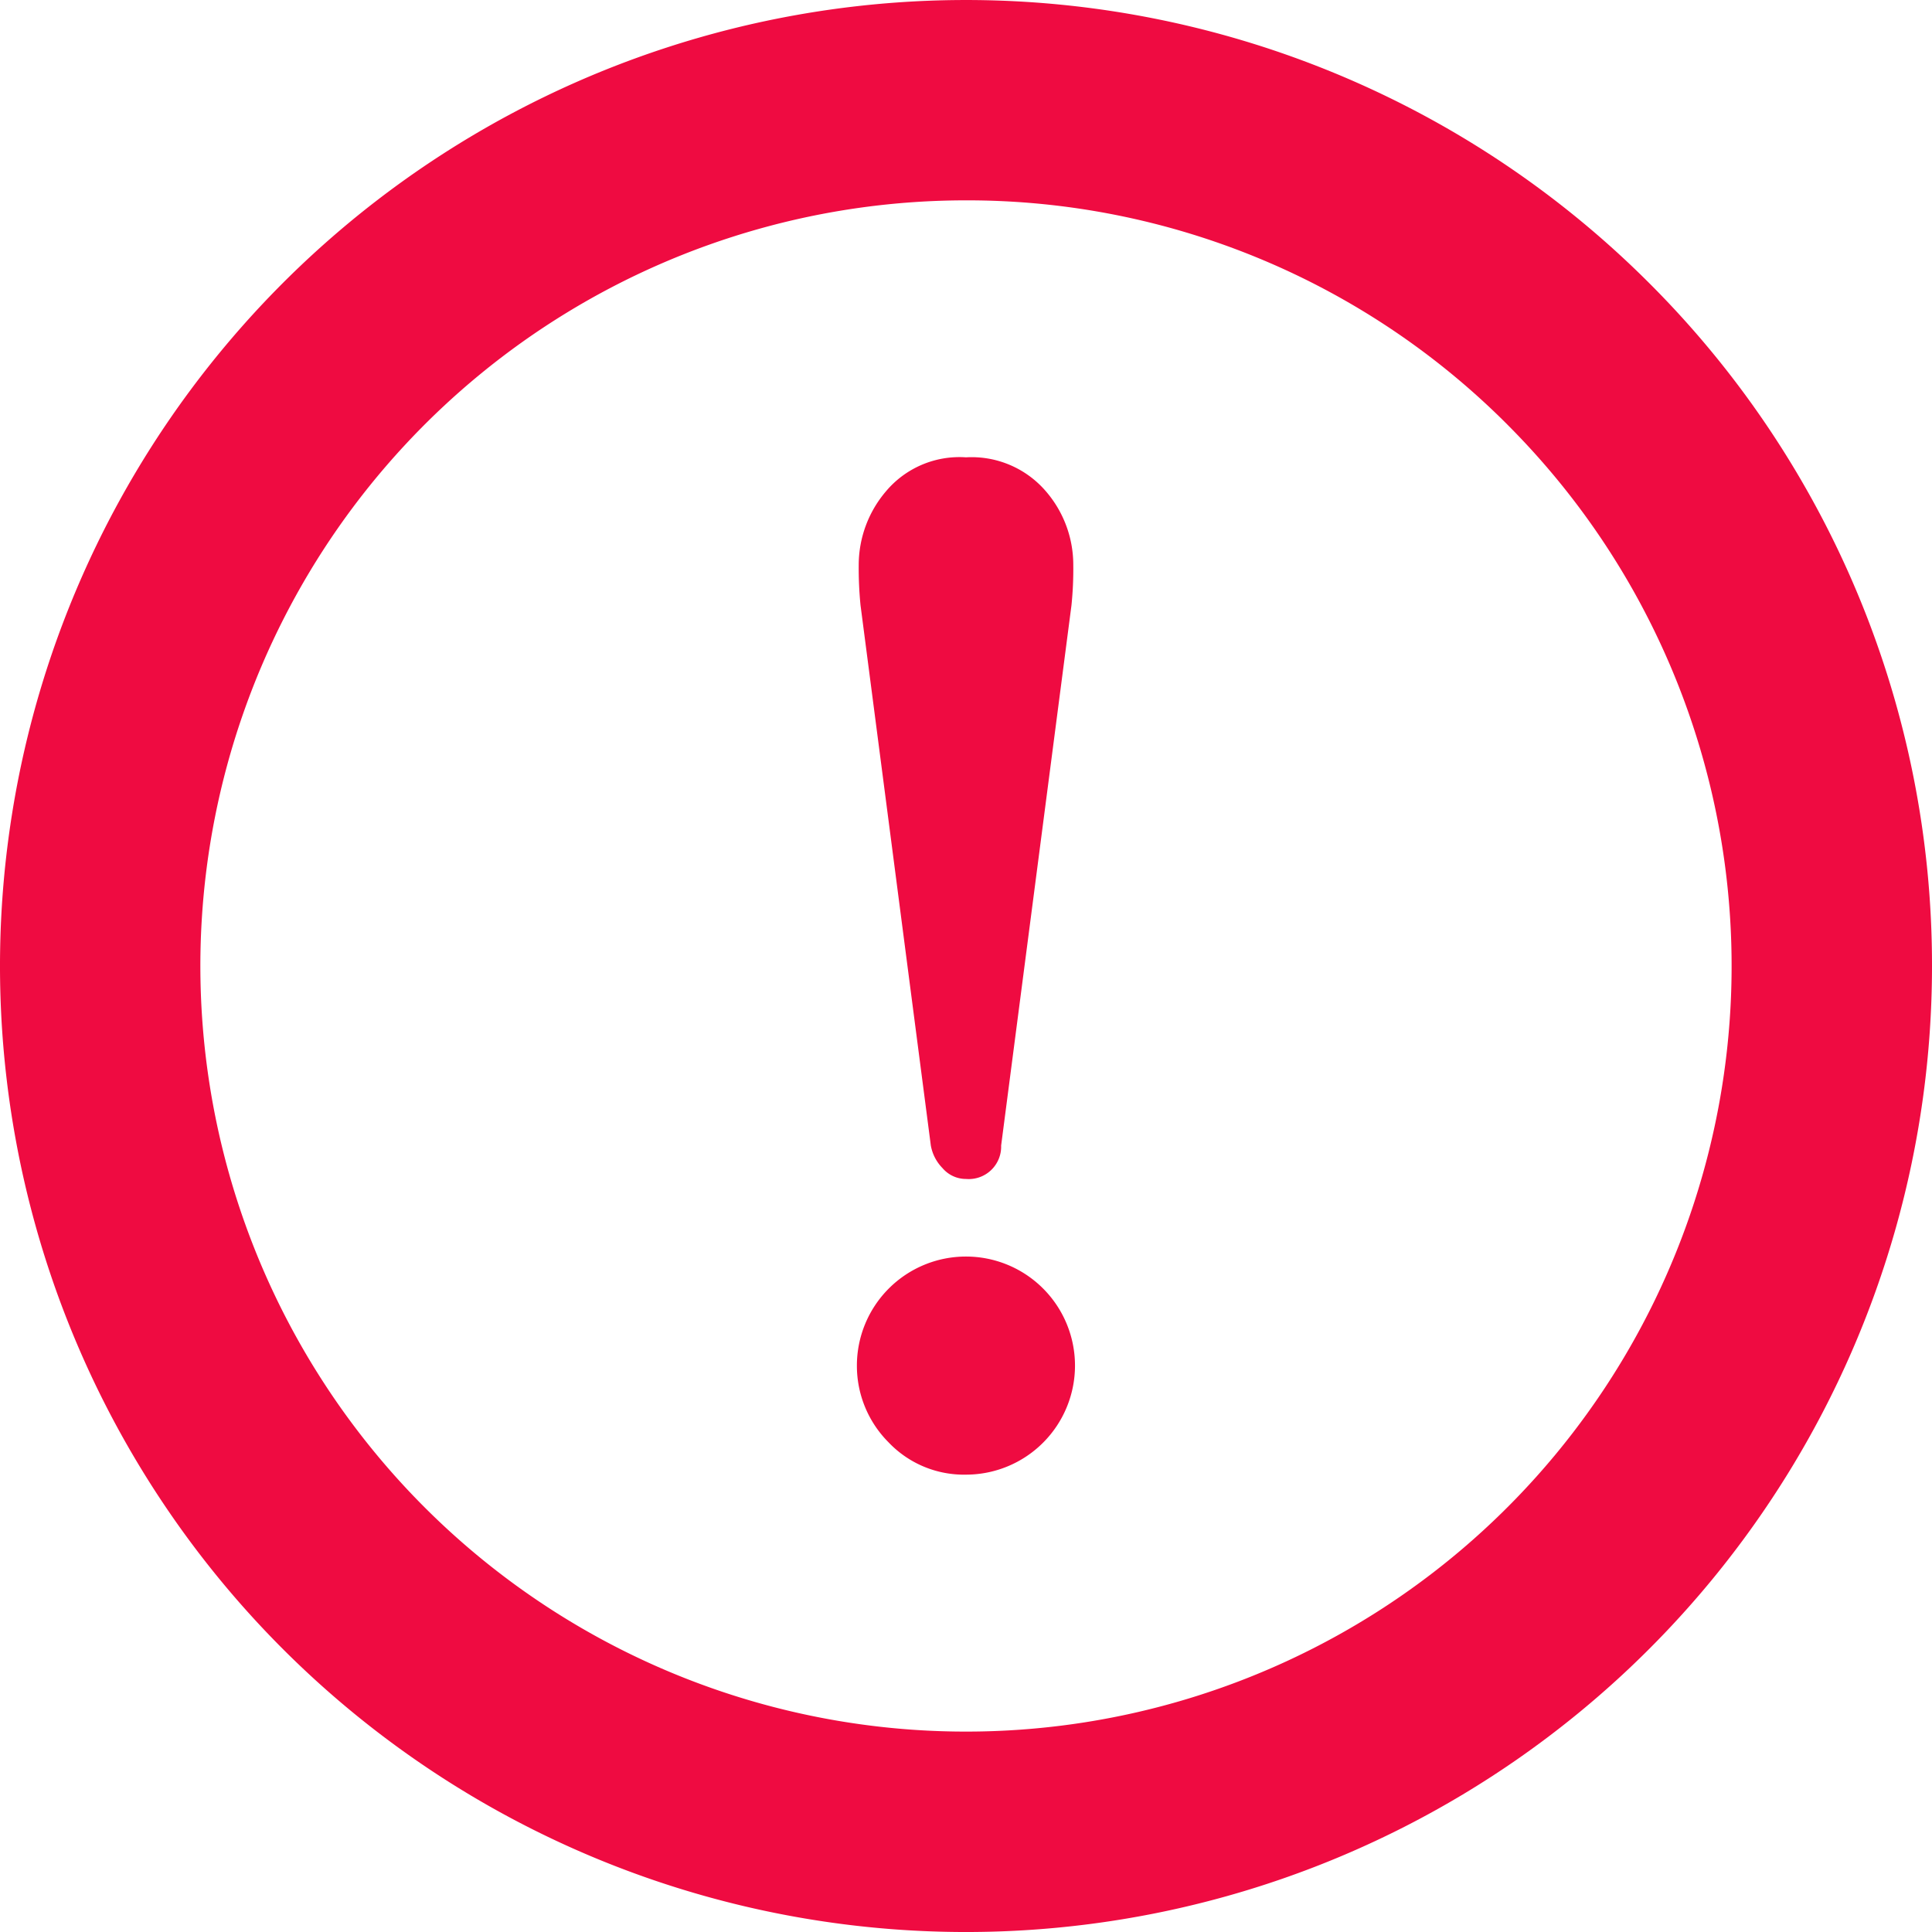
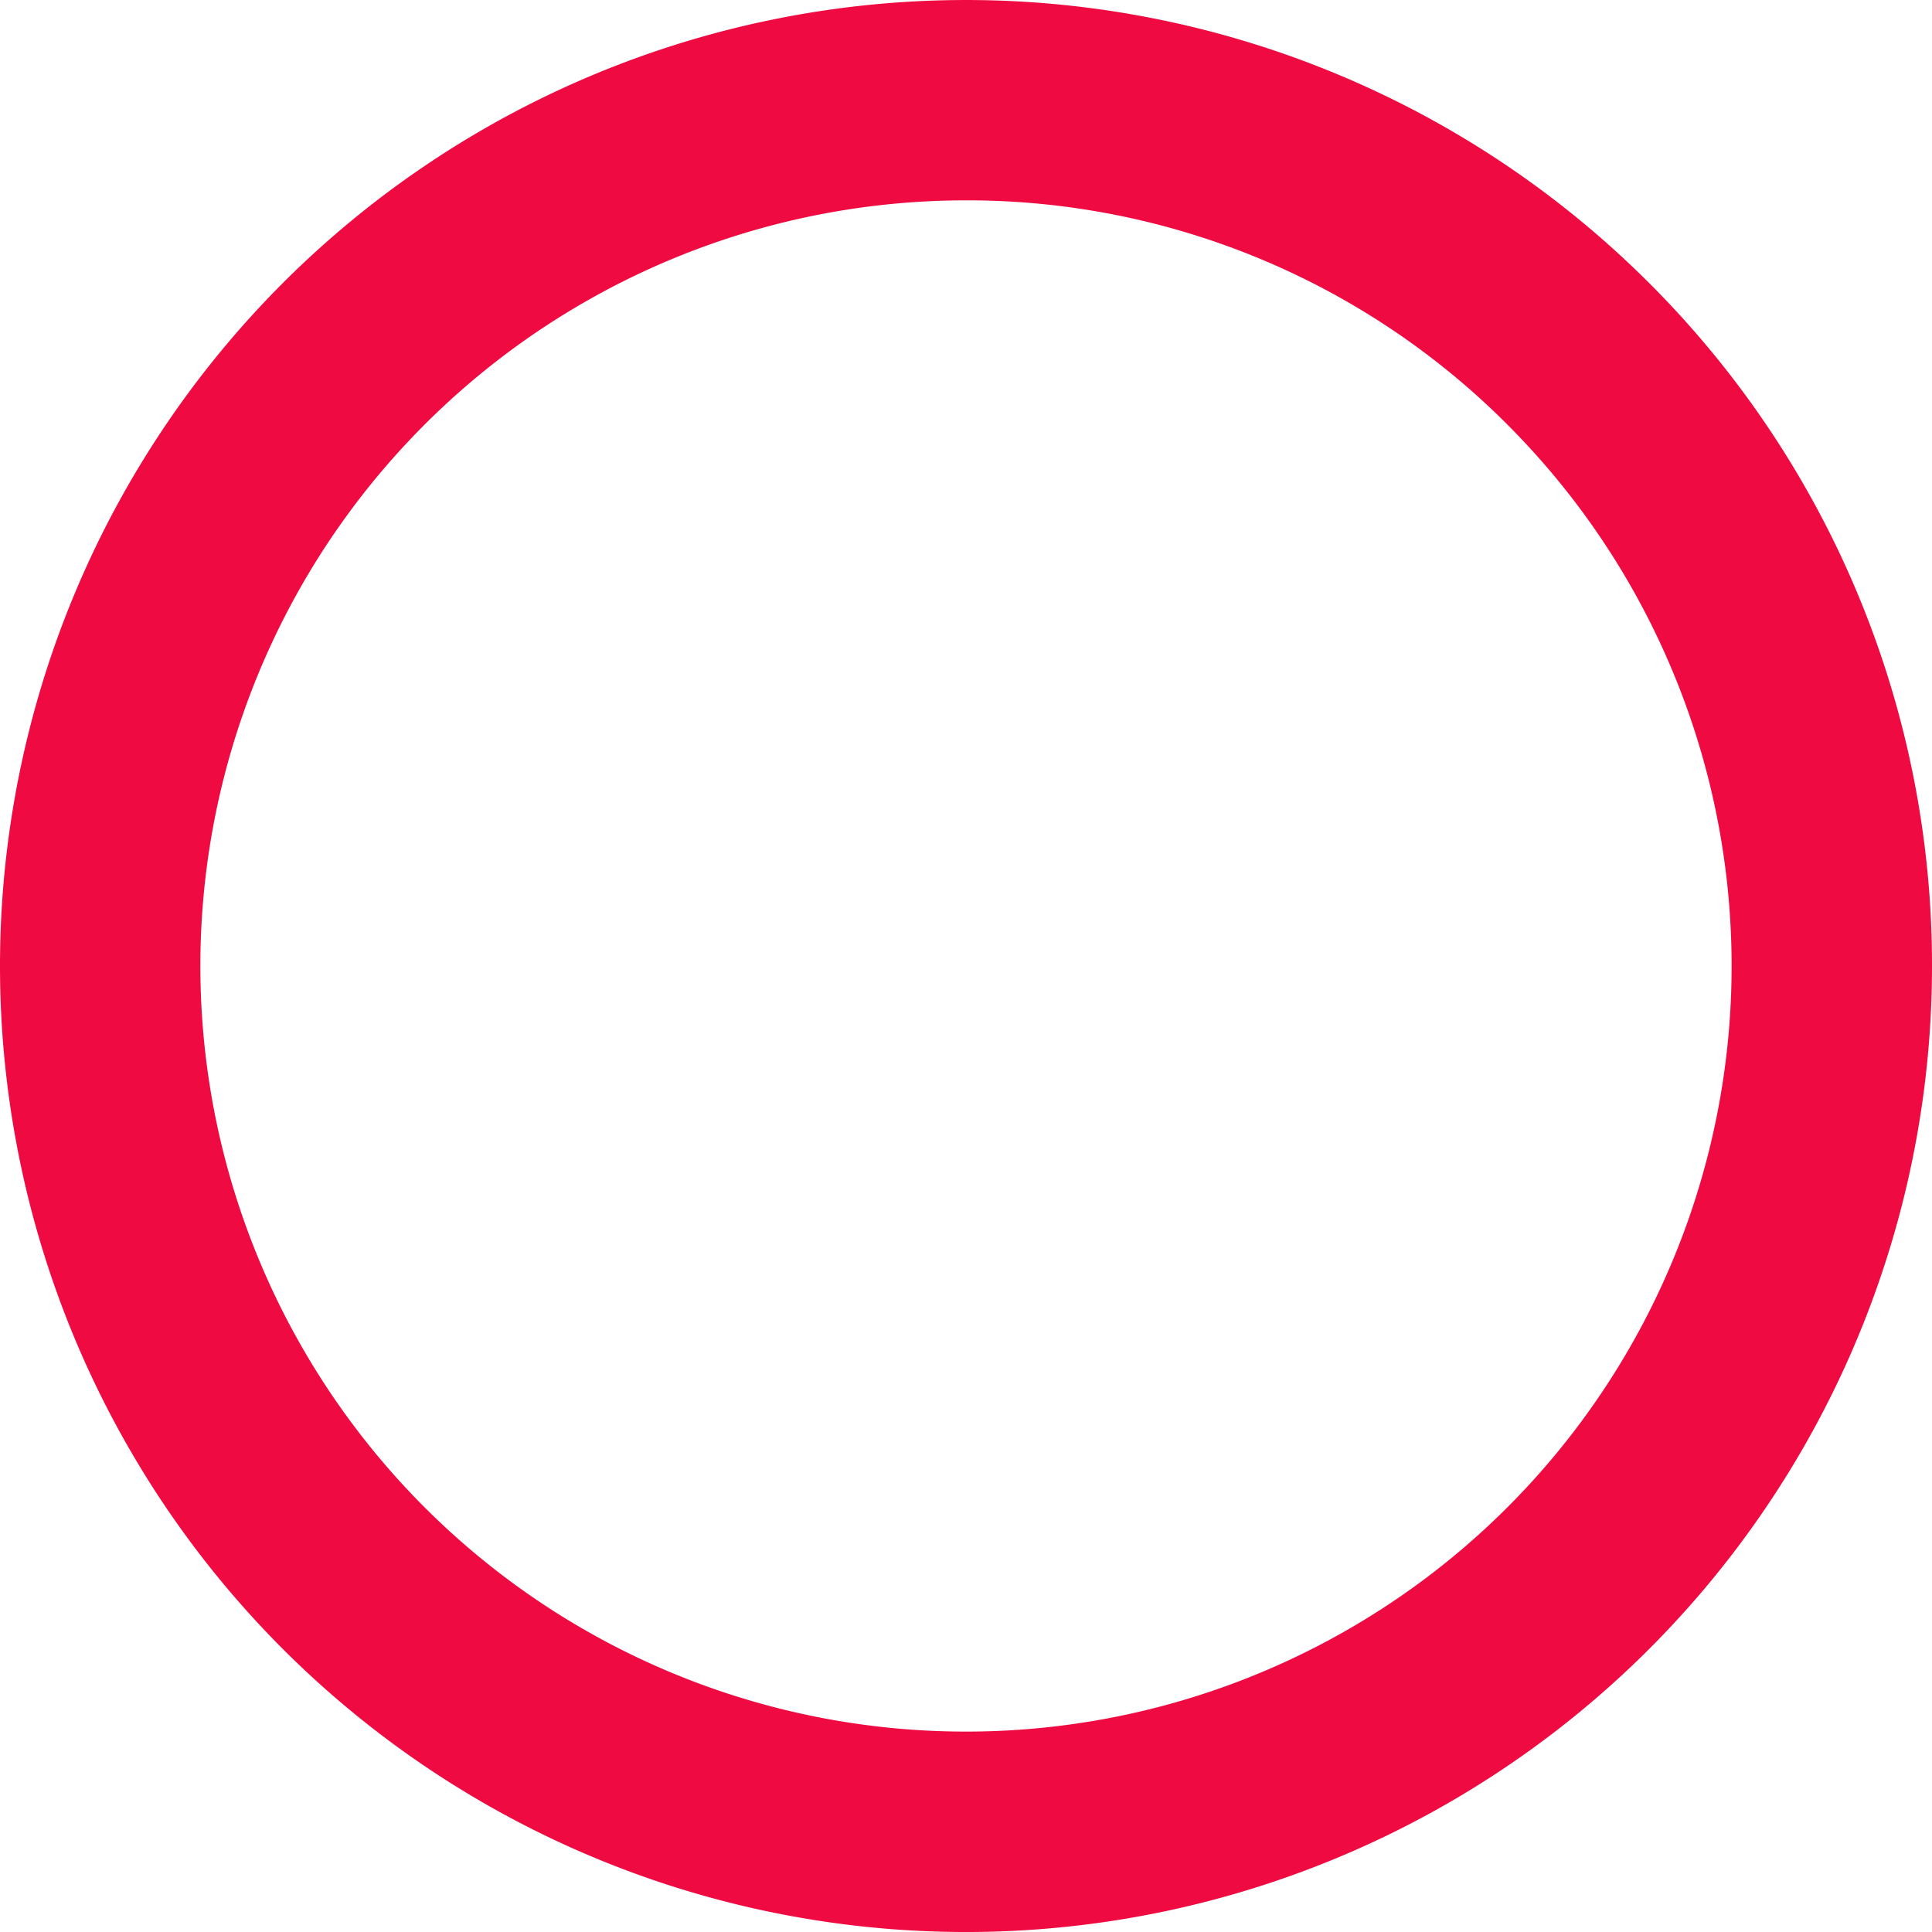
<svg xmlns="http://www.w3.org/2000/svg" id="注意のアイコン" width="70" height="70" viewBox="0 0 70 70">
  <path id="パス_92" data-name="パス 92" d="M59.748,10.251A35,35,0,1,0,70,35,34.906,34.906,0,0,0,59.748,10.251Zm-5.132,5.134A27.74,27.74,0,1,1,35,7.259,27.636,27.636,0,0,1,54.616,15.384Z" transform="translate(0 0)" fill="#ef0b41" />
-   <path id="パス_93" data-name="パス 93" d="M230.177,146.136a1.561,1.561,0,0,0,.424.818,1.115,1.115,0,0,0,.85.392,1.175,1.175,0,0,0,1.273-1.21l2.549-19.58a12.83,12.83,0,0,0,.065-1.469,4.076,4.076,0,0,0-1.012-2.679,3.544,3.544,0,0,0-2.875-1.208,3.478,3.478,0,0,0-2.907,1.24,4.118,4.118,0,0,0-.98,2.647,13.7,13.7,0,0,0,.065,1.469Z" transform="translate(-196.451 -104.63)" fill="#ef0b41" />
-   <path id="パス_94" data-name="パス 94" d="M231.041,341.08a3.951,3.951,0,1,0-3.953-3.952,3.922,3.922,0,0,0,1.142,2.776A3.767,3.767,0,0,0,231.041,341.08Z" transform="translate(-196.041 -287.651)" fill="#ef0b41" />
</svg>